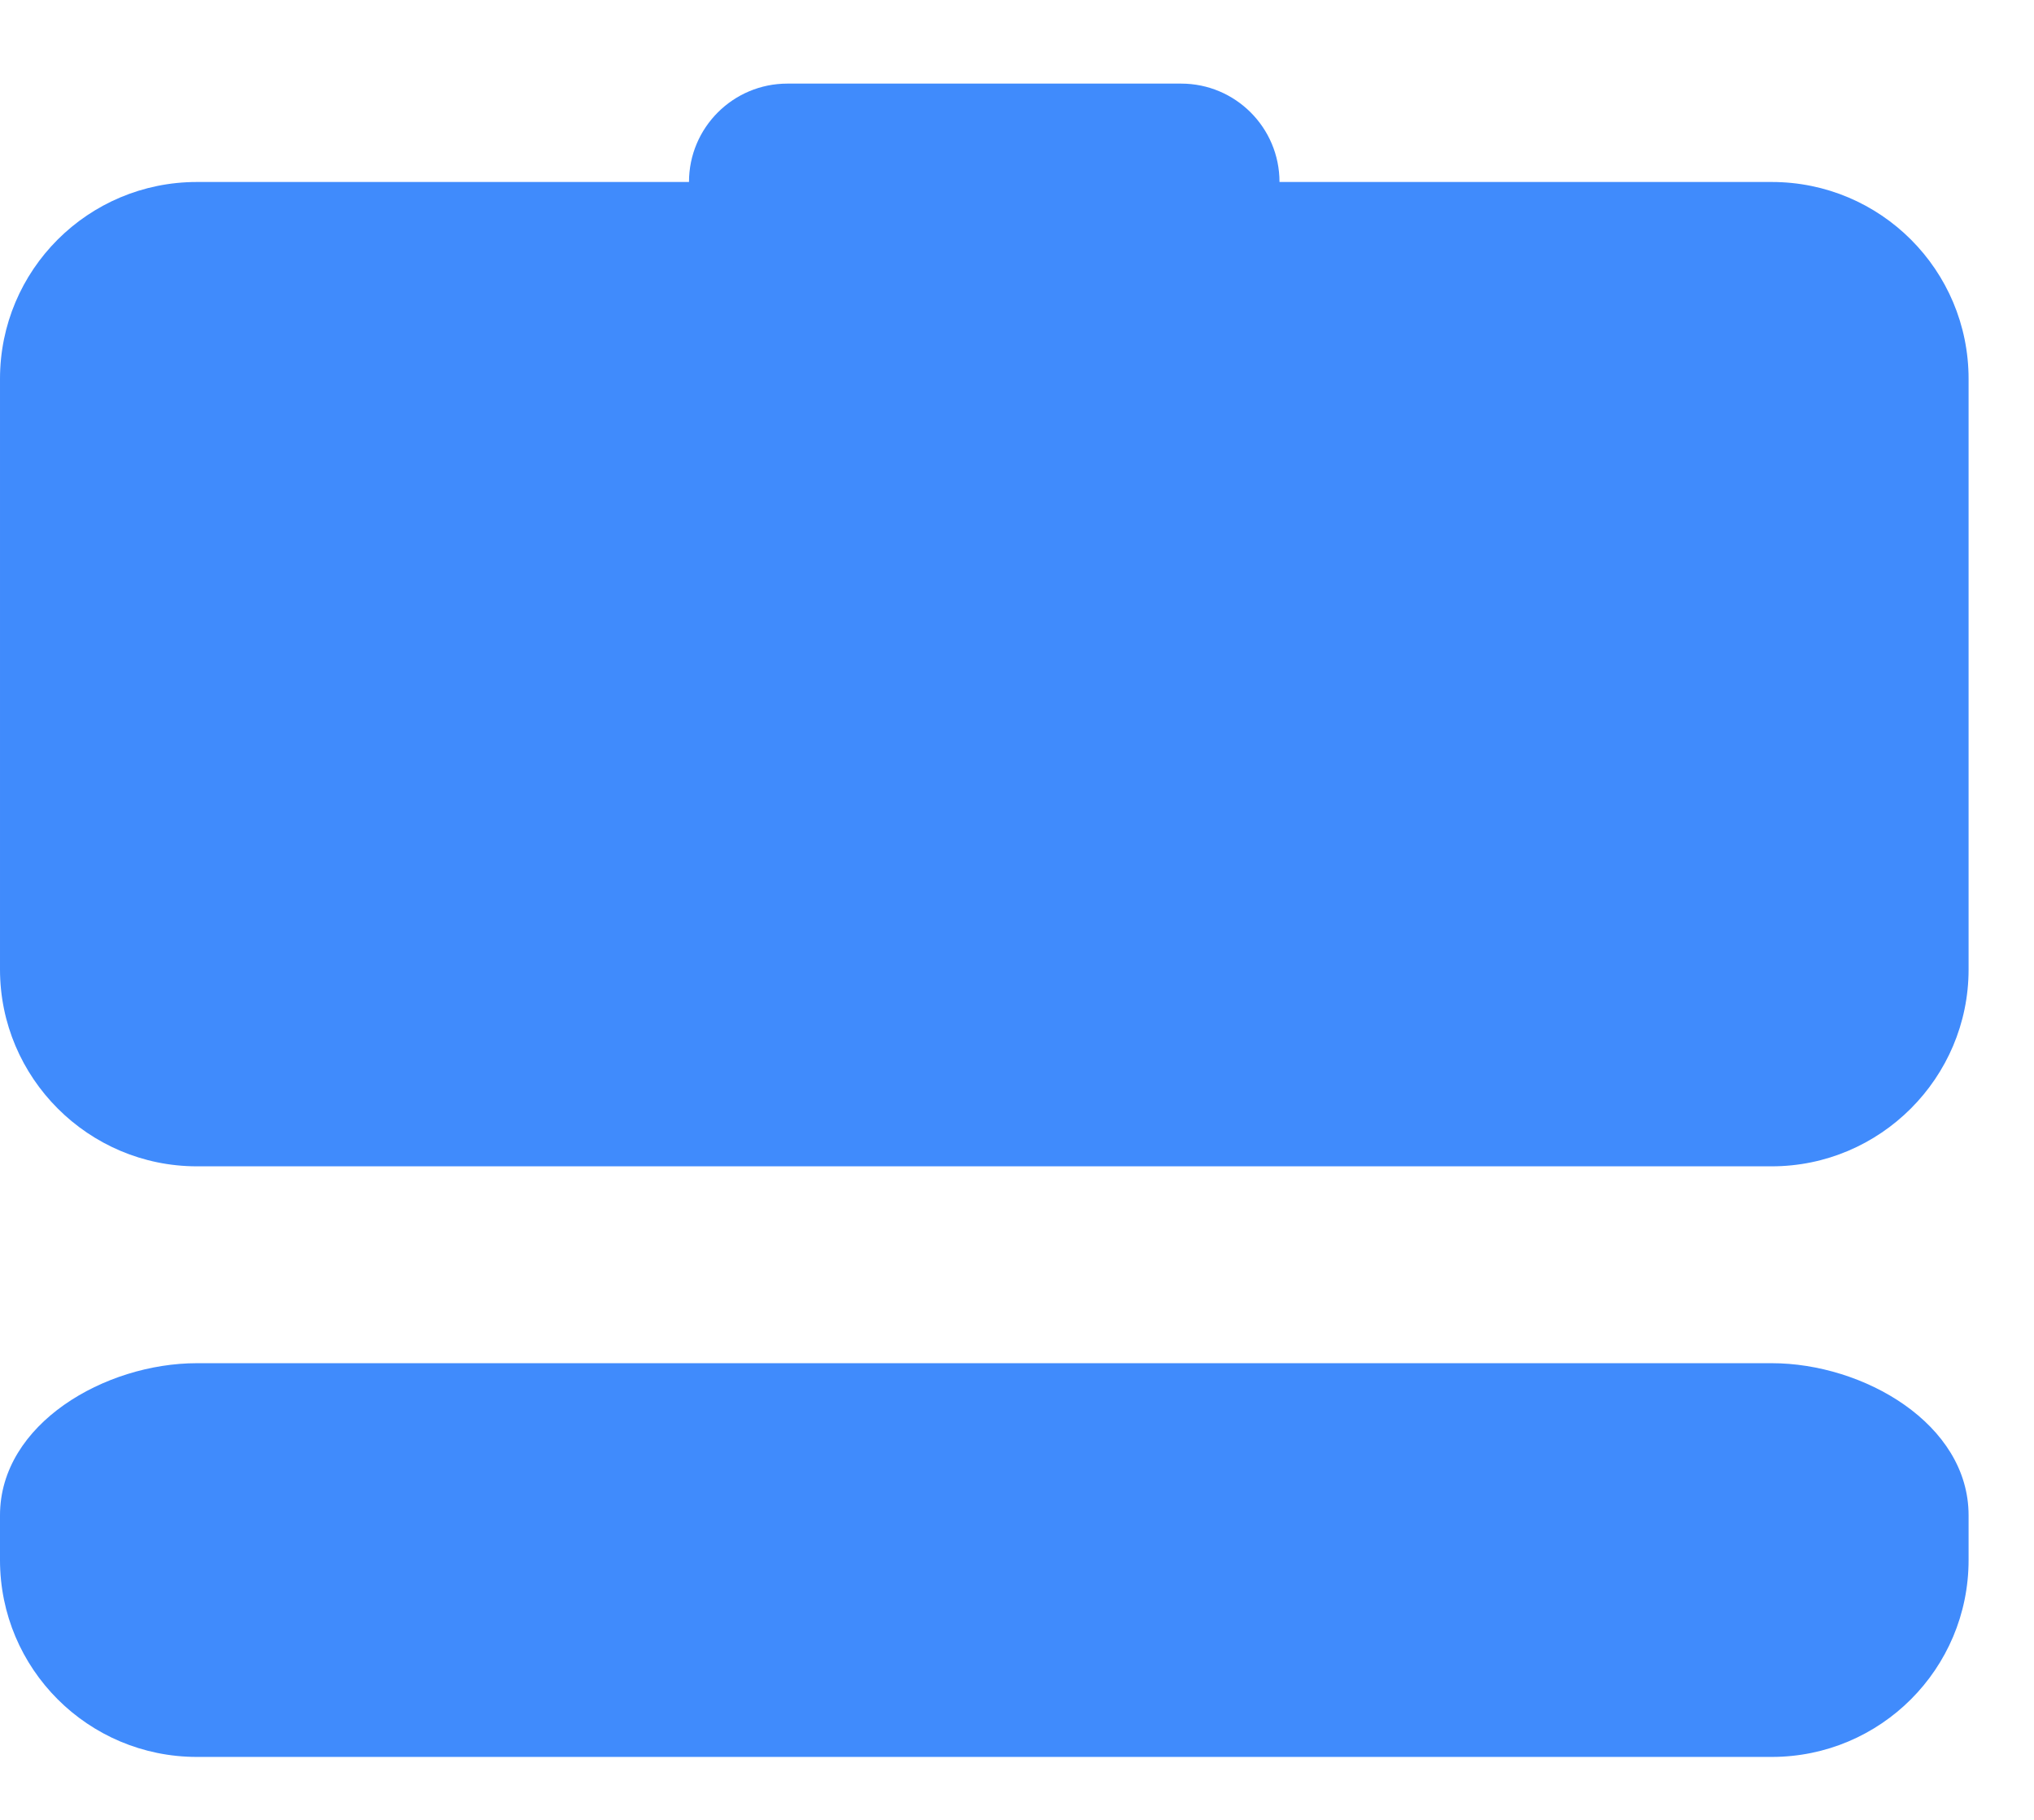
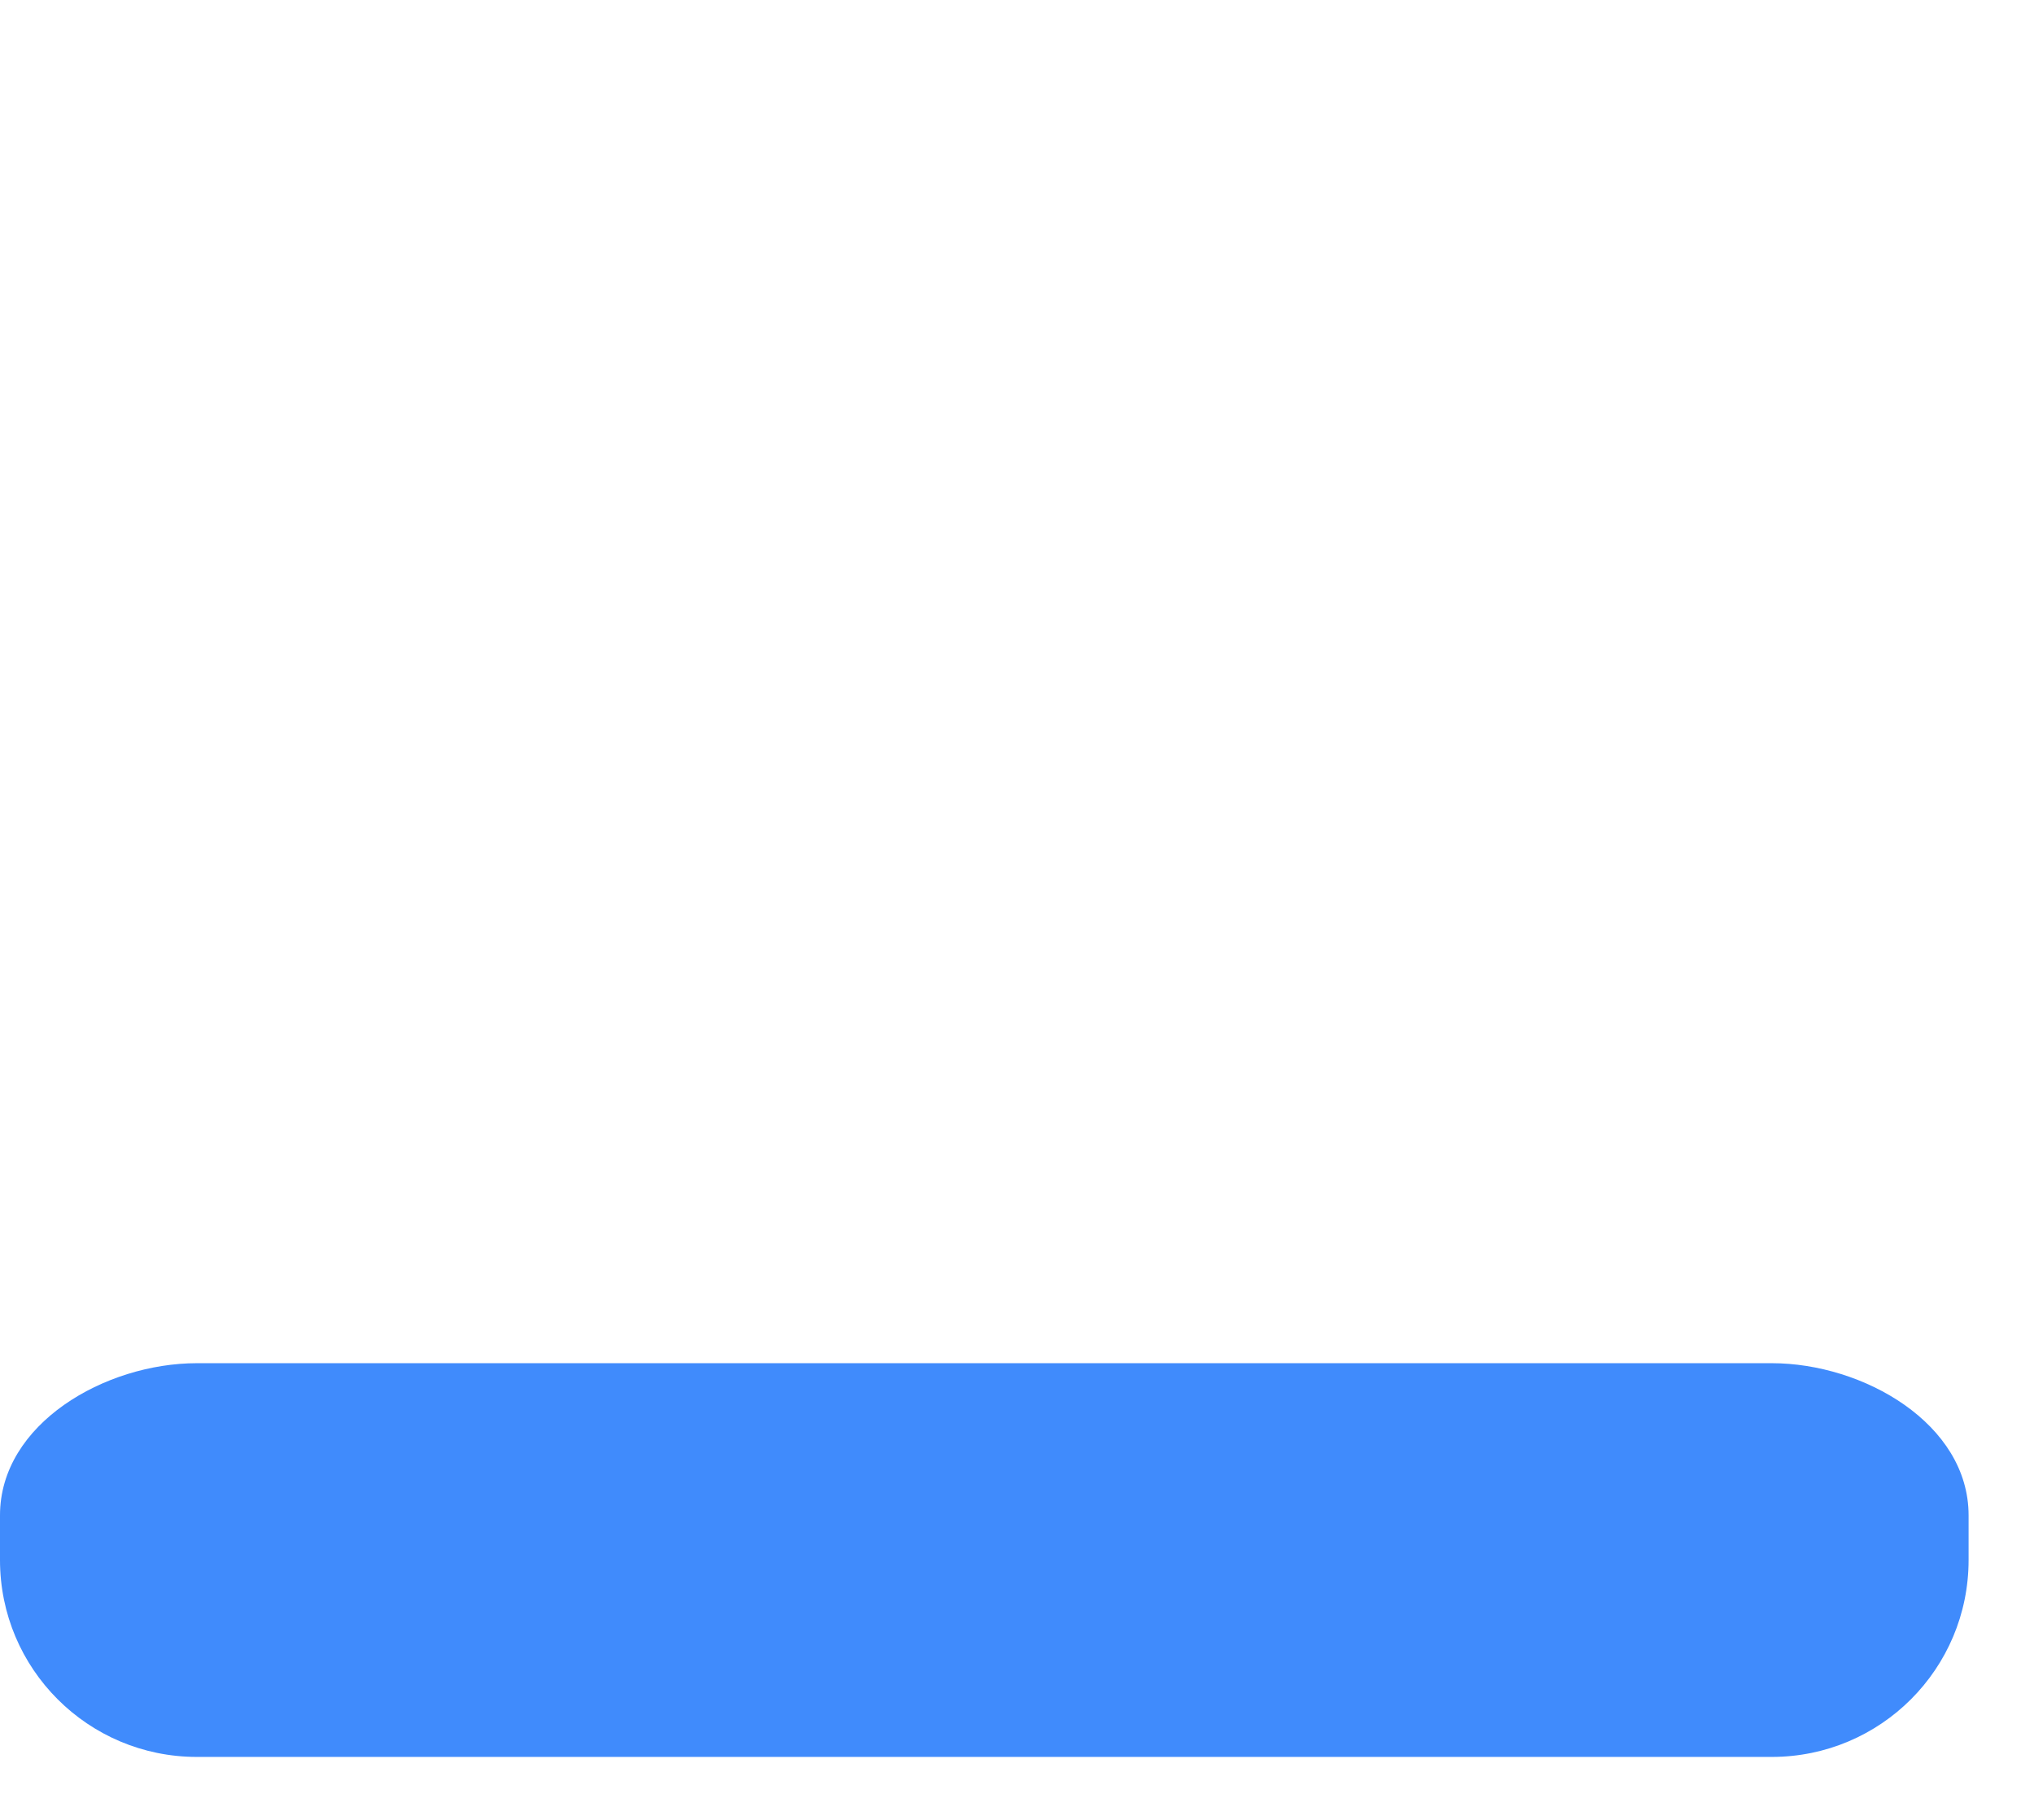
<svg xmlns="http://www.w3.org/2000/svg" fill="none" height="17" viewBox="0 0 19 17" width="19">
  <g fill="#408bfc">
-     <path d="m16.55 1.7h-14.711c-1.016 0-1.839.822-1.839 1.839v5.517c0 1.013.826 1.839 1.839 1.839h14.711c1.013 0 1.839-.826 1.839-1.839v-5.517c0-1.016-.822-1.839-1.839-1.839zm-7.356 7.356c-.506 0-.919-.413-.919-.919s.413-.919.919-.919.919.413.919.919-.413.919-.919.919z" />
-     <path clip-rule="evenodd" d="m6.436 1.7c0-.508.412-.919.919-.919h3.678c.508 0 .919.412.919.919s-.412.919-.919.919h-3.678c-.508 0-.919-.412-.919-.919z" fill-rule="evenodd" />
    <path d="m1.839 12.734h14.711c.856 0 1.839.565 1.839 1.421v.418c0 1.016-.822 1.839-1.839 1.839h-14.711c-1.016 0-1.839-.823-1.839-1.839v-.418c0-.856.983-1.421 1.839-1.421z" />
-     <path d="m6.119 6.245h6.076v3.321h-6.076z" />
  </g>
</svg>